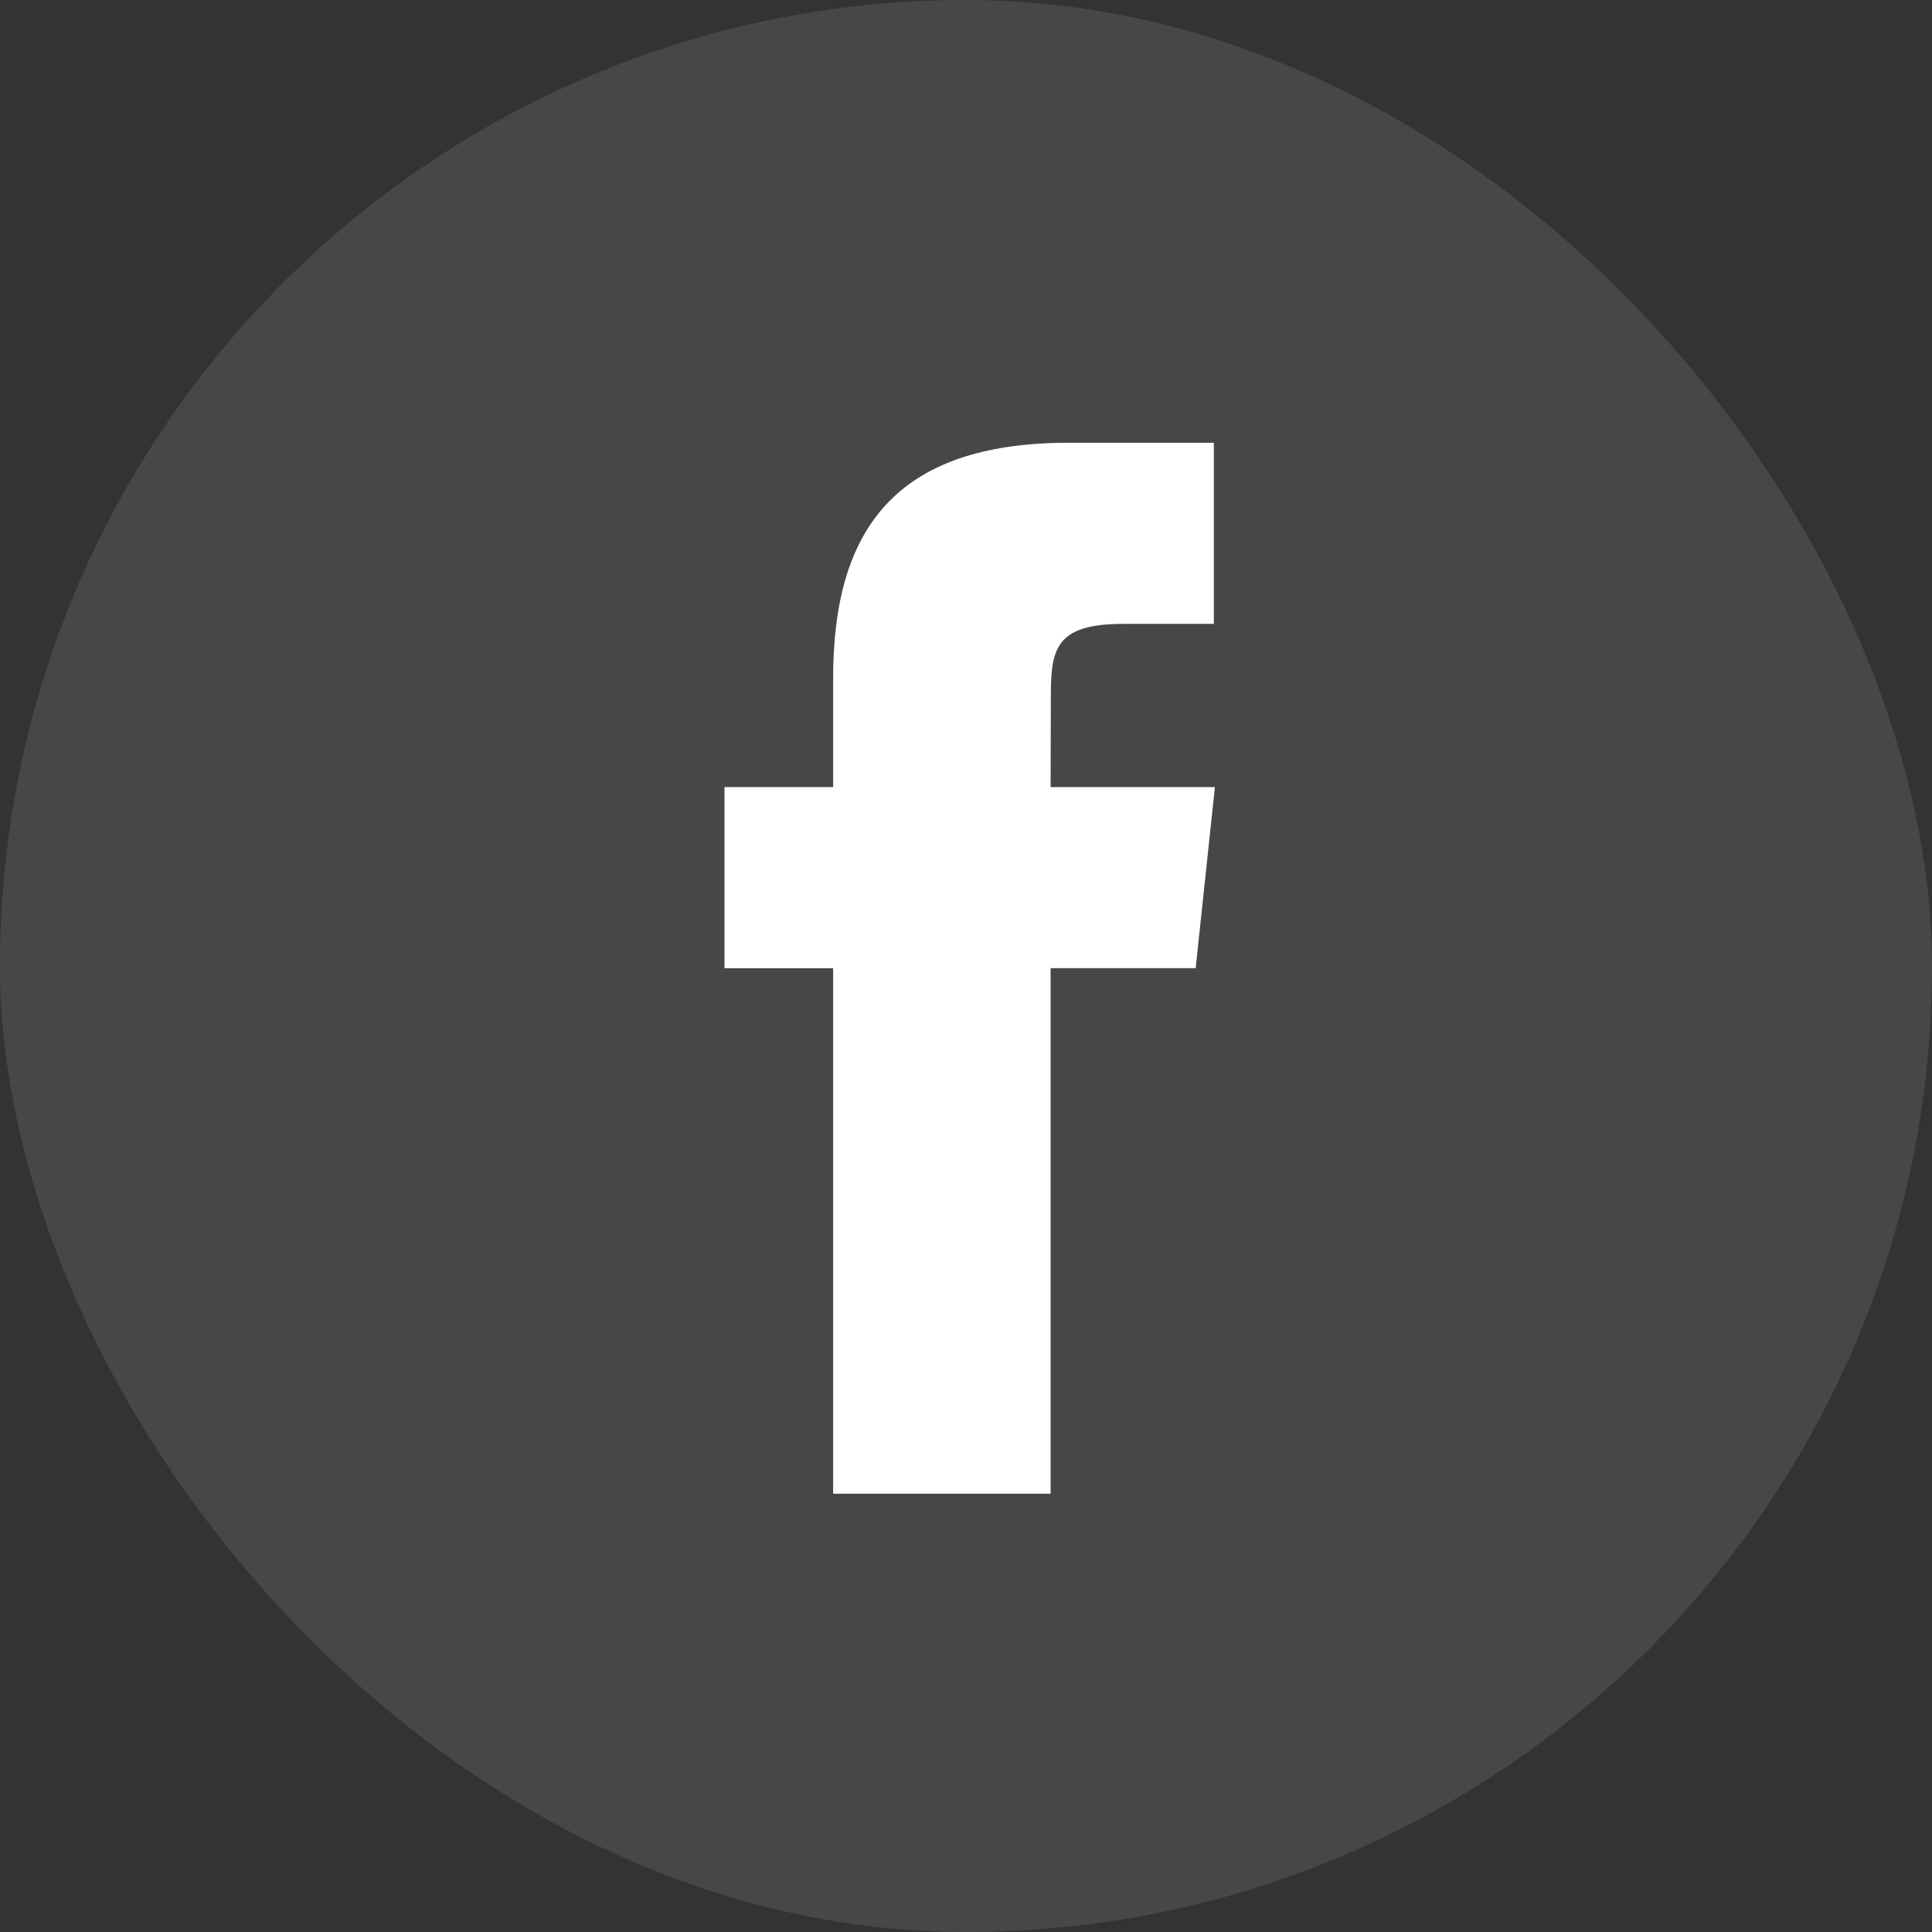
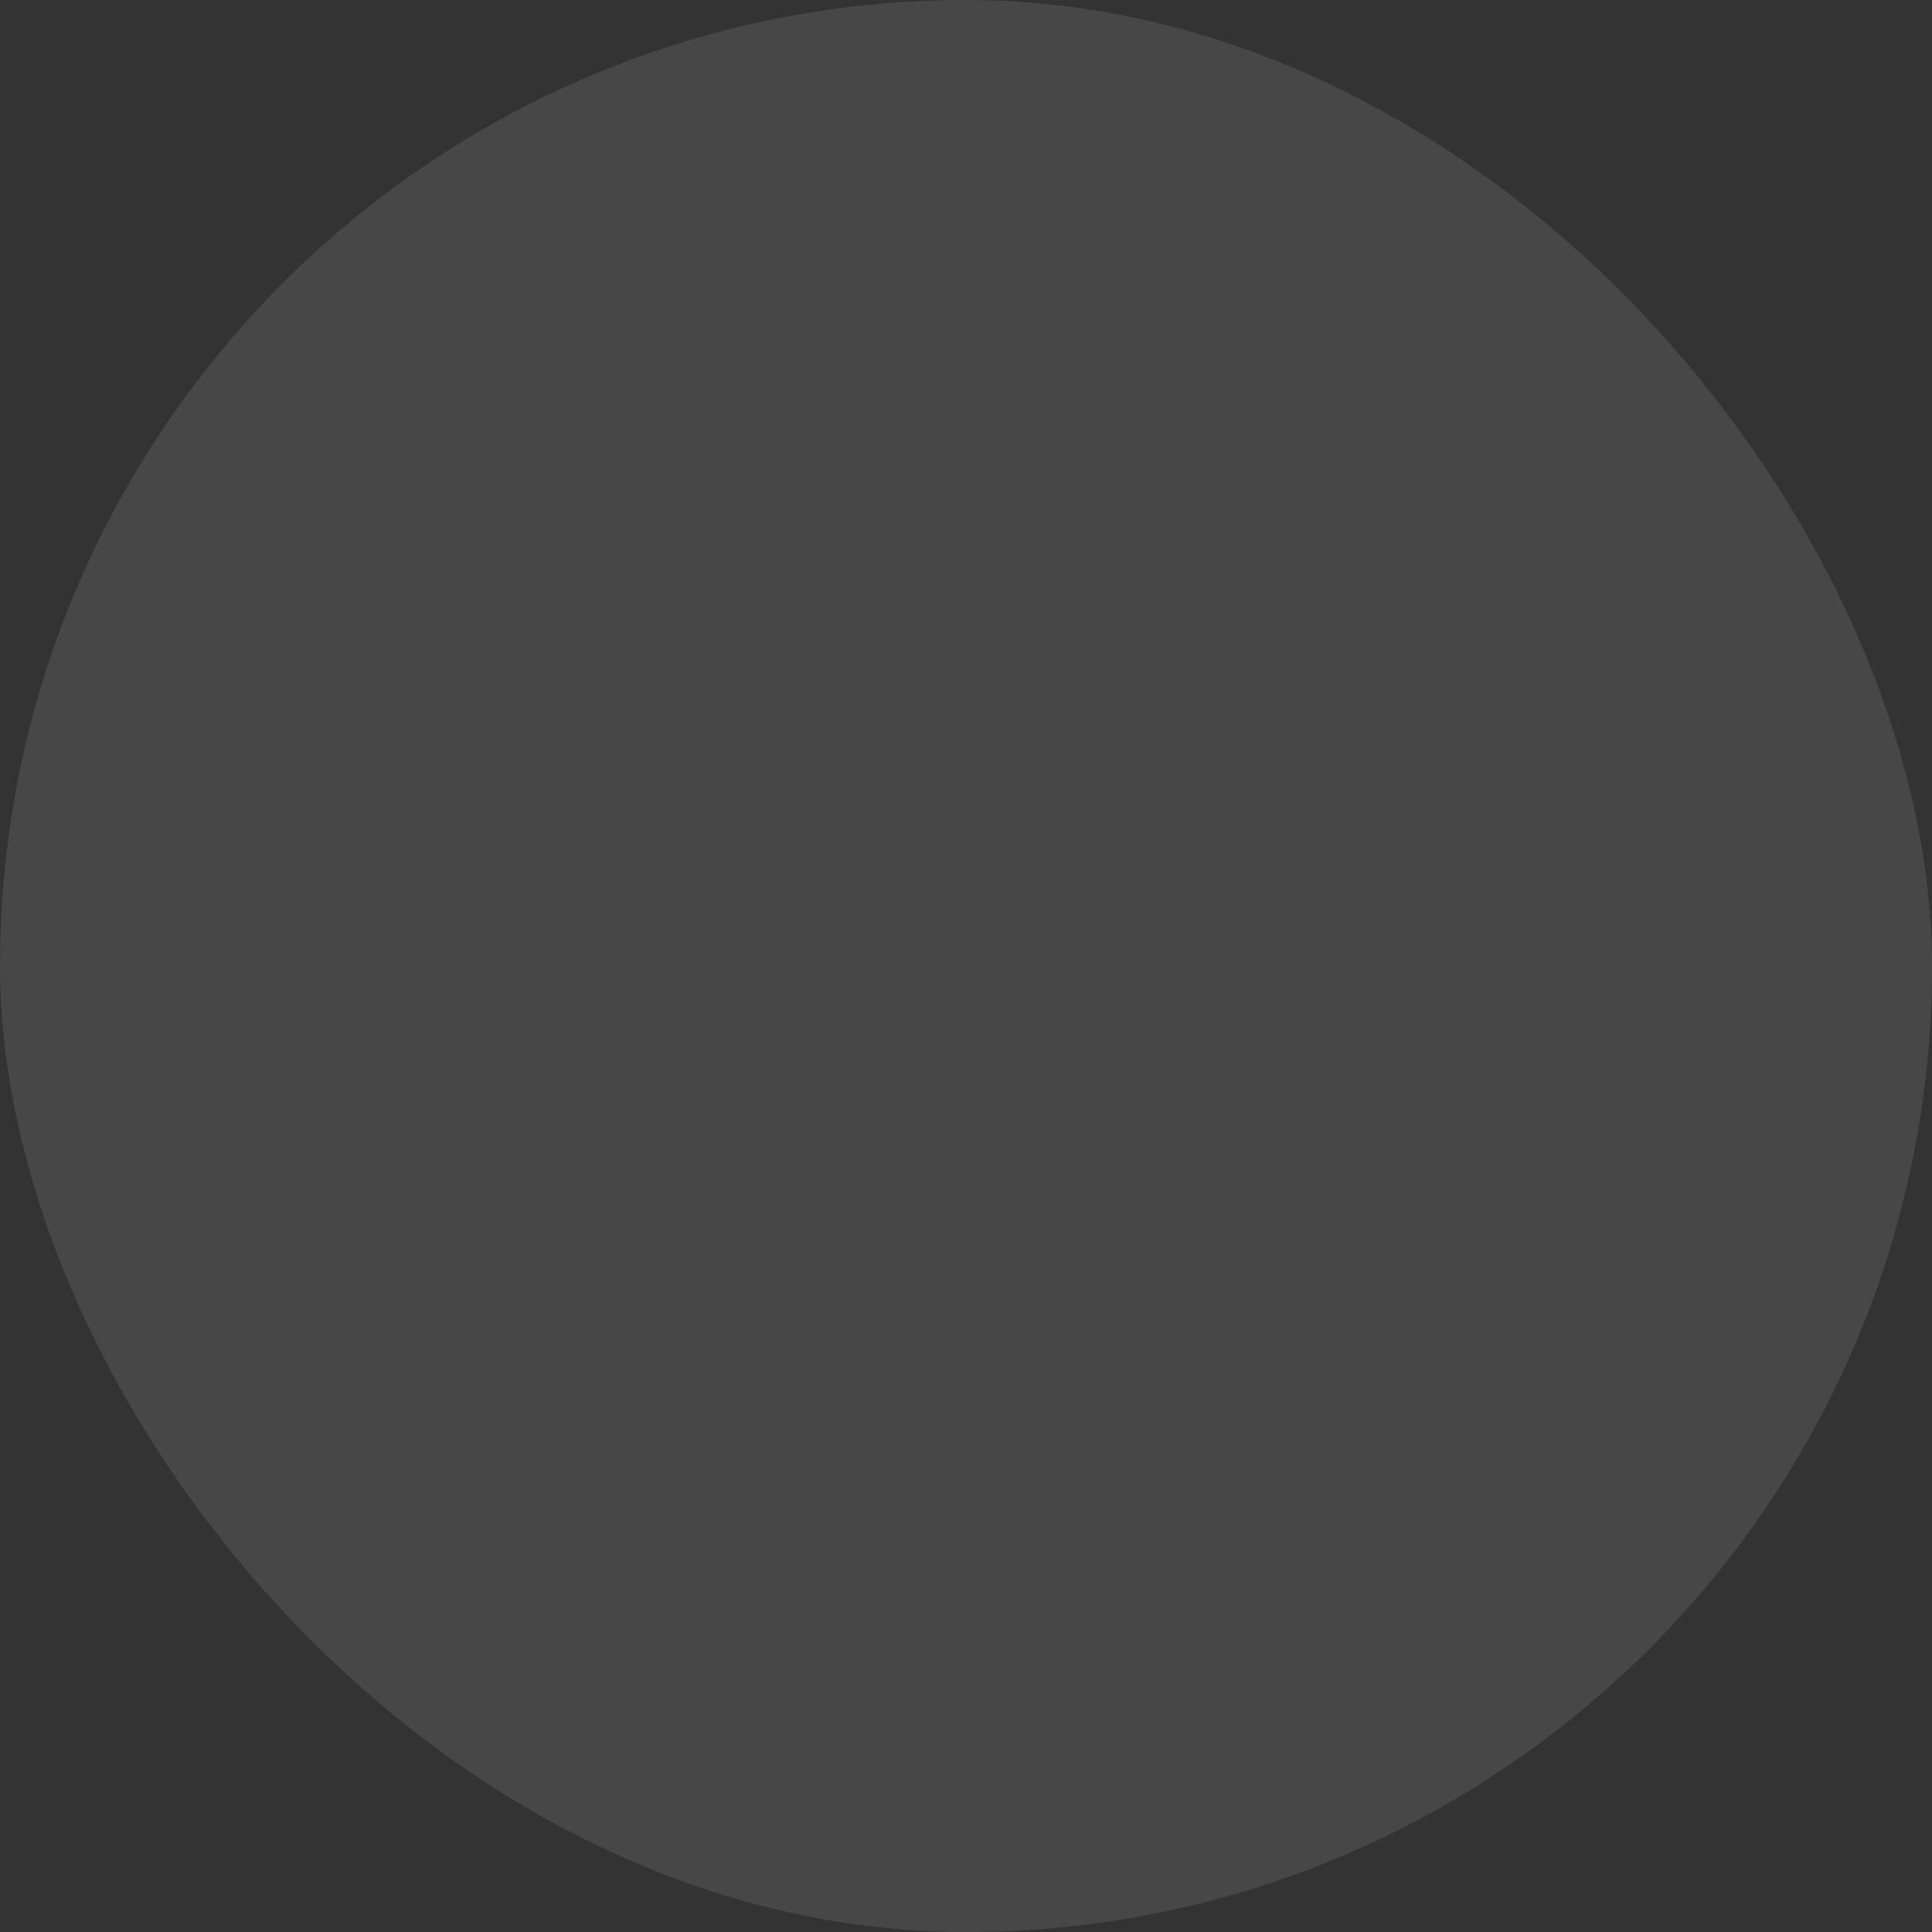
<svg xmlns="http://www.w3.org/2000/svg" width="48px" height="48px" viewBox="0 0 48 48" version="1.1">
  <rect x="0" y="0" width="48" height="48" fill="#333333" stroke="none" />
  <title>icon-social-fb</title>
  <g id="Working" stroke="none" stroke-width="1" fill="none" fill-rule="evenodd">
    <g id="Artboard" transform="translate(-1018, -293)" fill="#FFFFFF">
      <g id="icon-social-fb" transform="translate(1018, 293)">
        <rect id="Rectangle" opacity="0.1" x="0" y="0" width="48" height="48" rx="24" />
        <g id="Social_icons_black" transform="translate(18, 11)" fill-rule="nonzero">
          <g id="Facebook">
-             <path d="M8.102,26.111 L8.102,13.054 L11.706,13.054 L12.184,8.555 L8.102,8.555 L8.108,6.303 C8.108,5.129 8.219,4.5 9.905,4.5 L12.158,4.5 L12.158,0 L8.553,0 C4.223,0 2.699,2.183 2.699,5.854 L2.699,8.555 L0,8.555 L0,13.055 L2.699,13.055 L2.699,26.111 L8.102,26.111 Z" id="Combined-Shape" />
-           </g>
+             </g>
        </g>
      </g>
    </g>
  </g>
</svg>